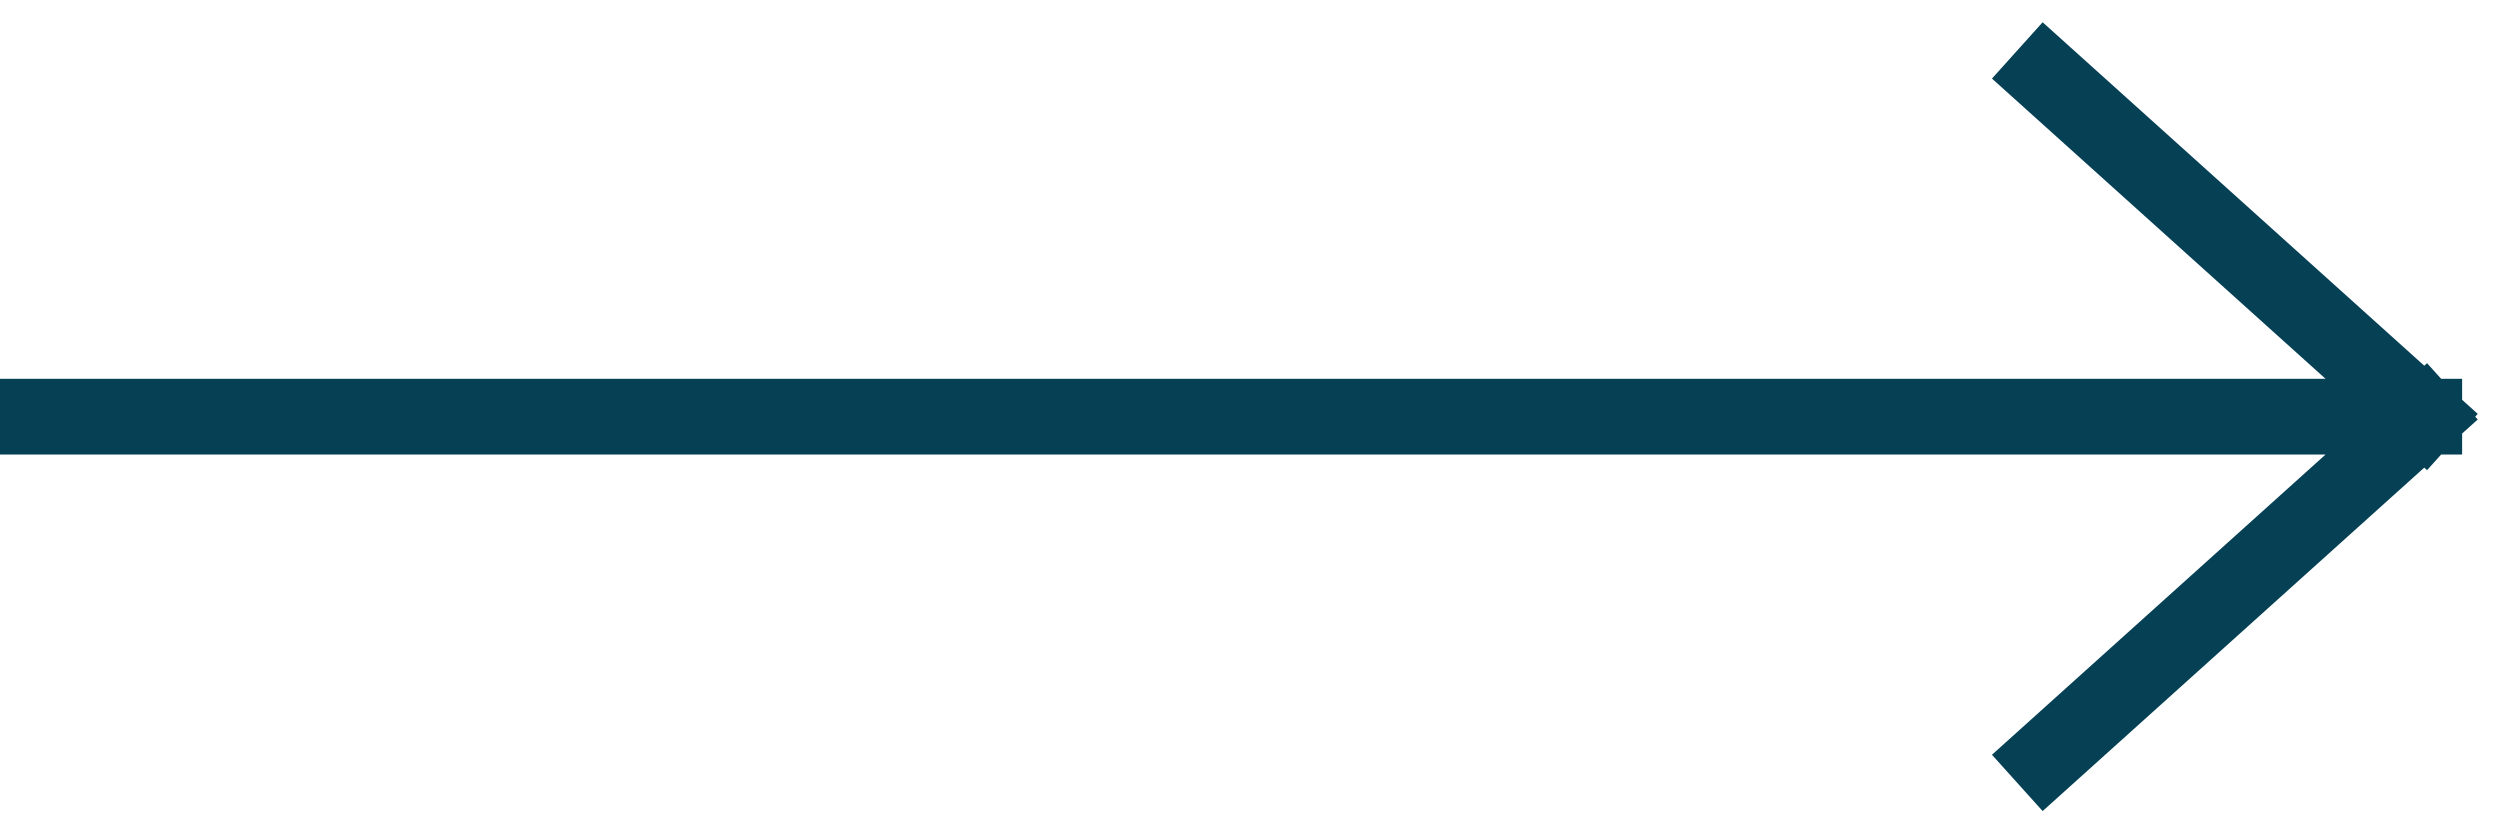
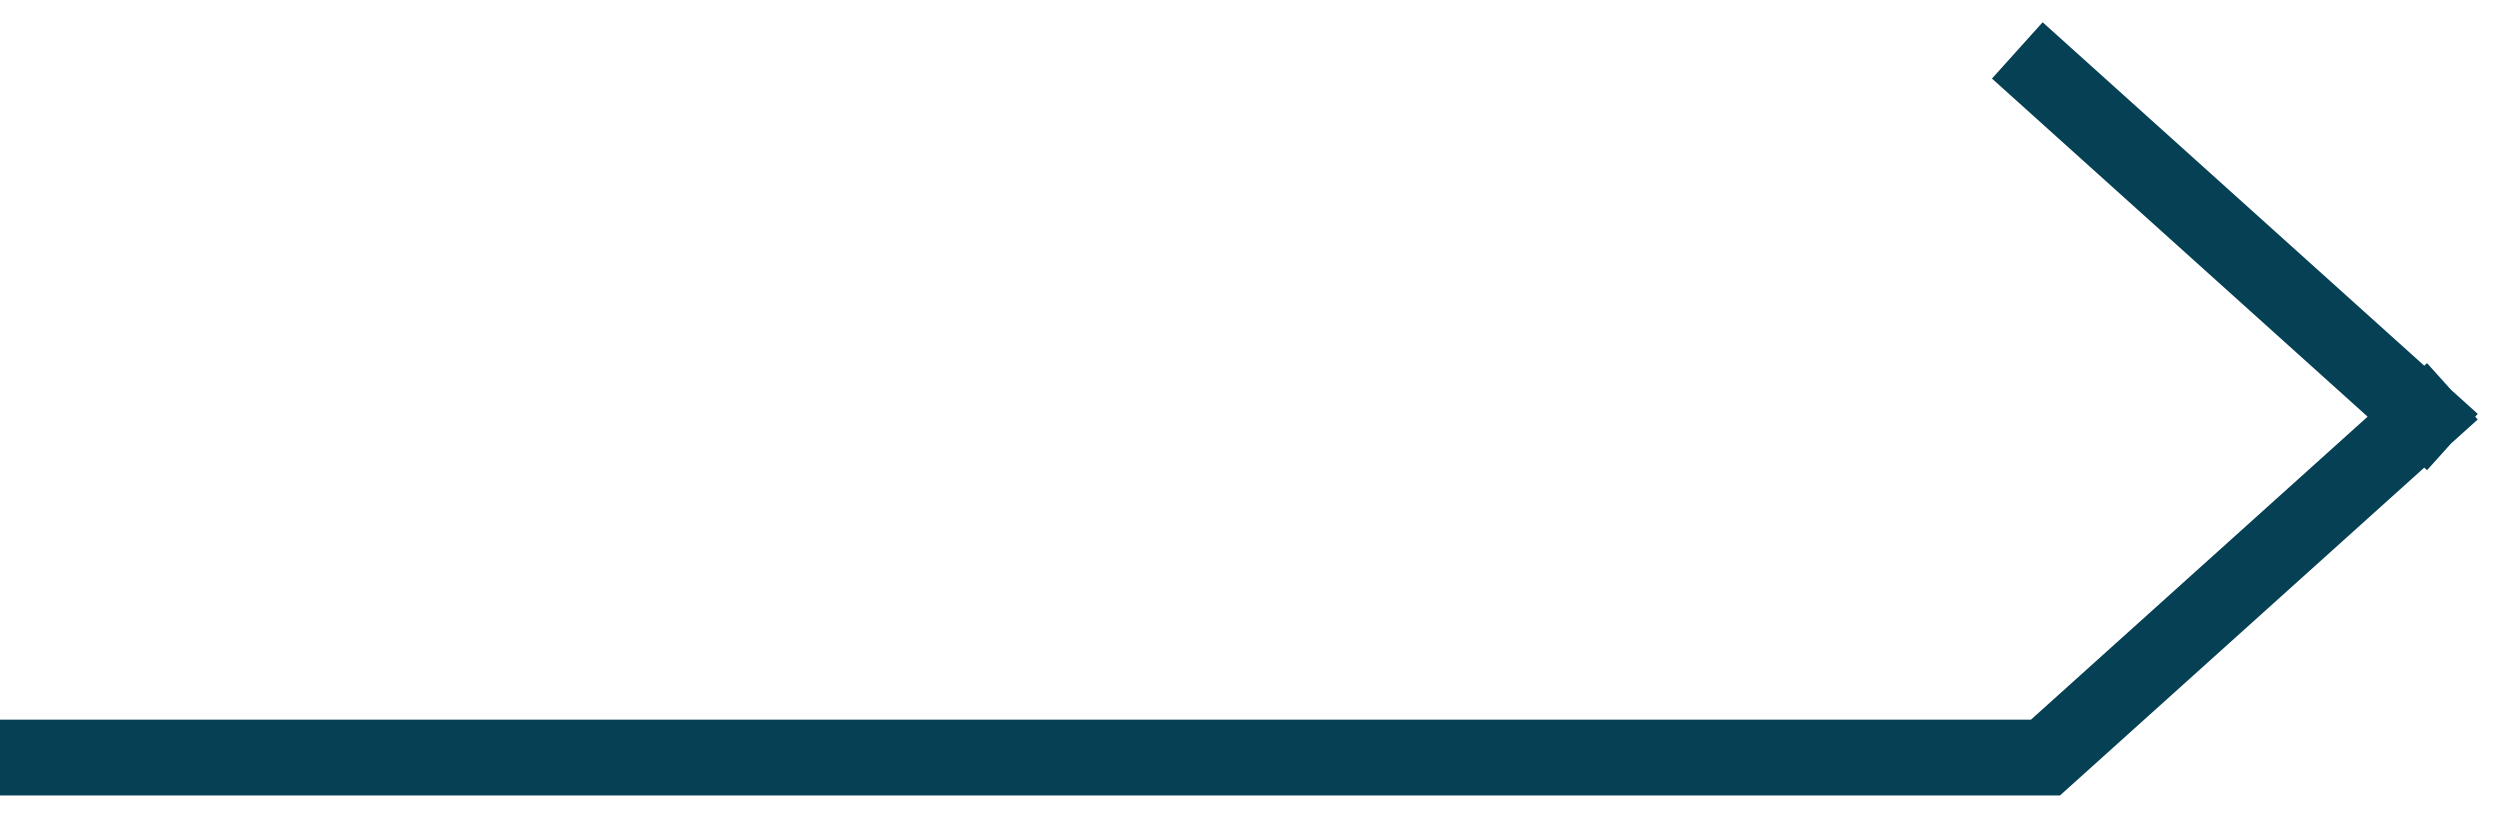
<svg xmlns="http://www.w3.org/2000/svg" width="33" height="11" viewBox="0 0 33 11" fill="none">
-   <path d="M27 1L32 5.5M32 5.5L27 10M32 5.5H0.5" stroke="#054054" stroke-linecap="square" />
+   <path d="M27 1L32 5.5M32 5.5L27 10H0.5" stroke="#054054" stroke-linecap="square" />
</svg>